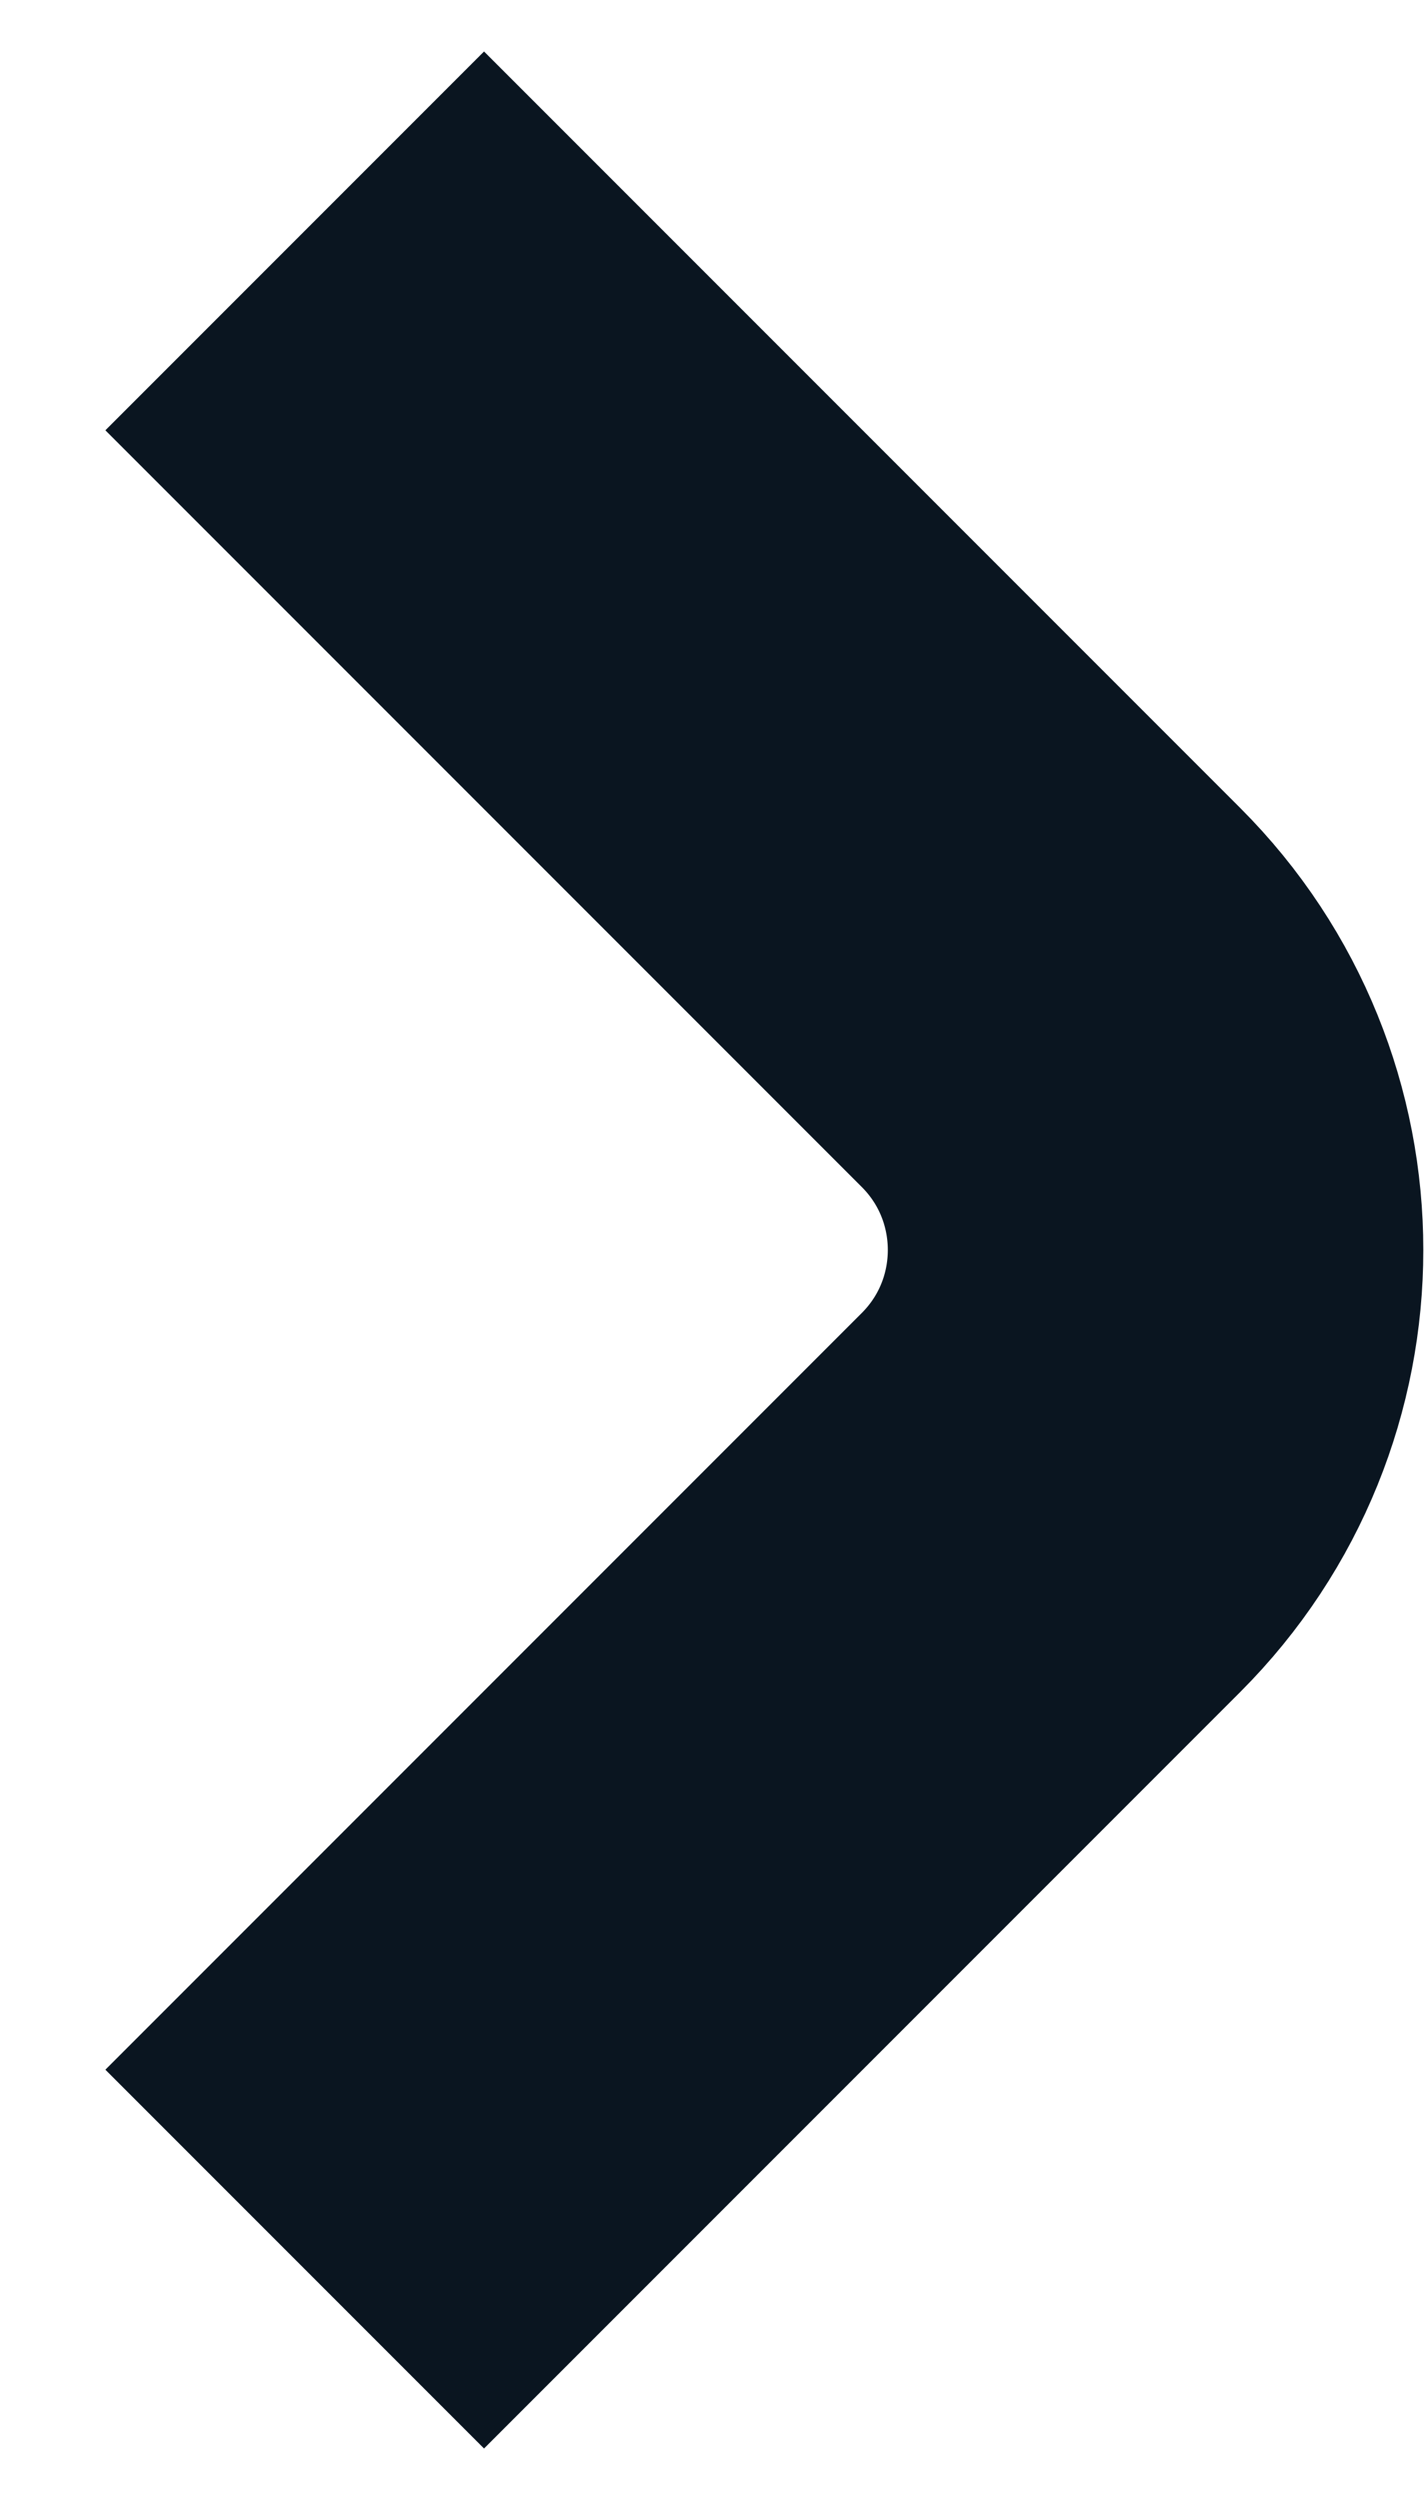
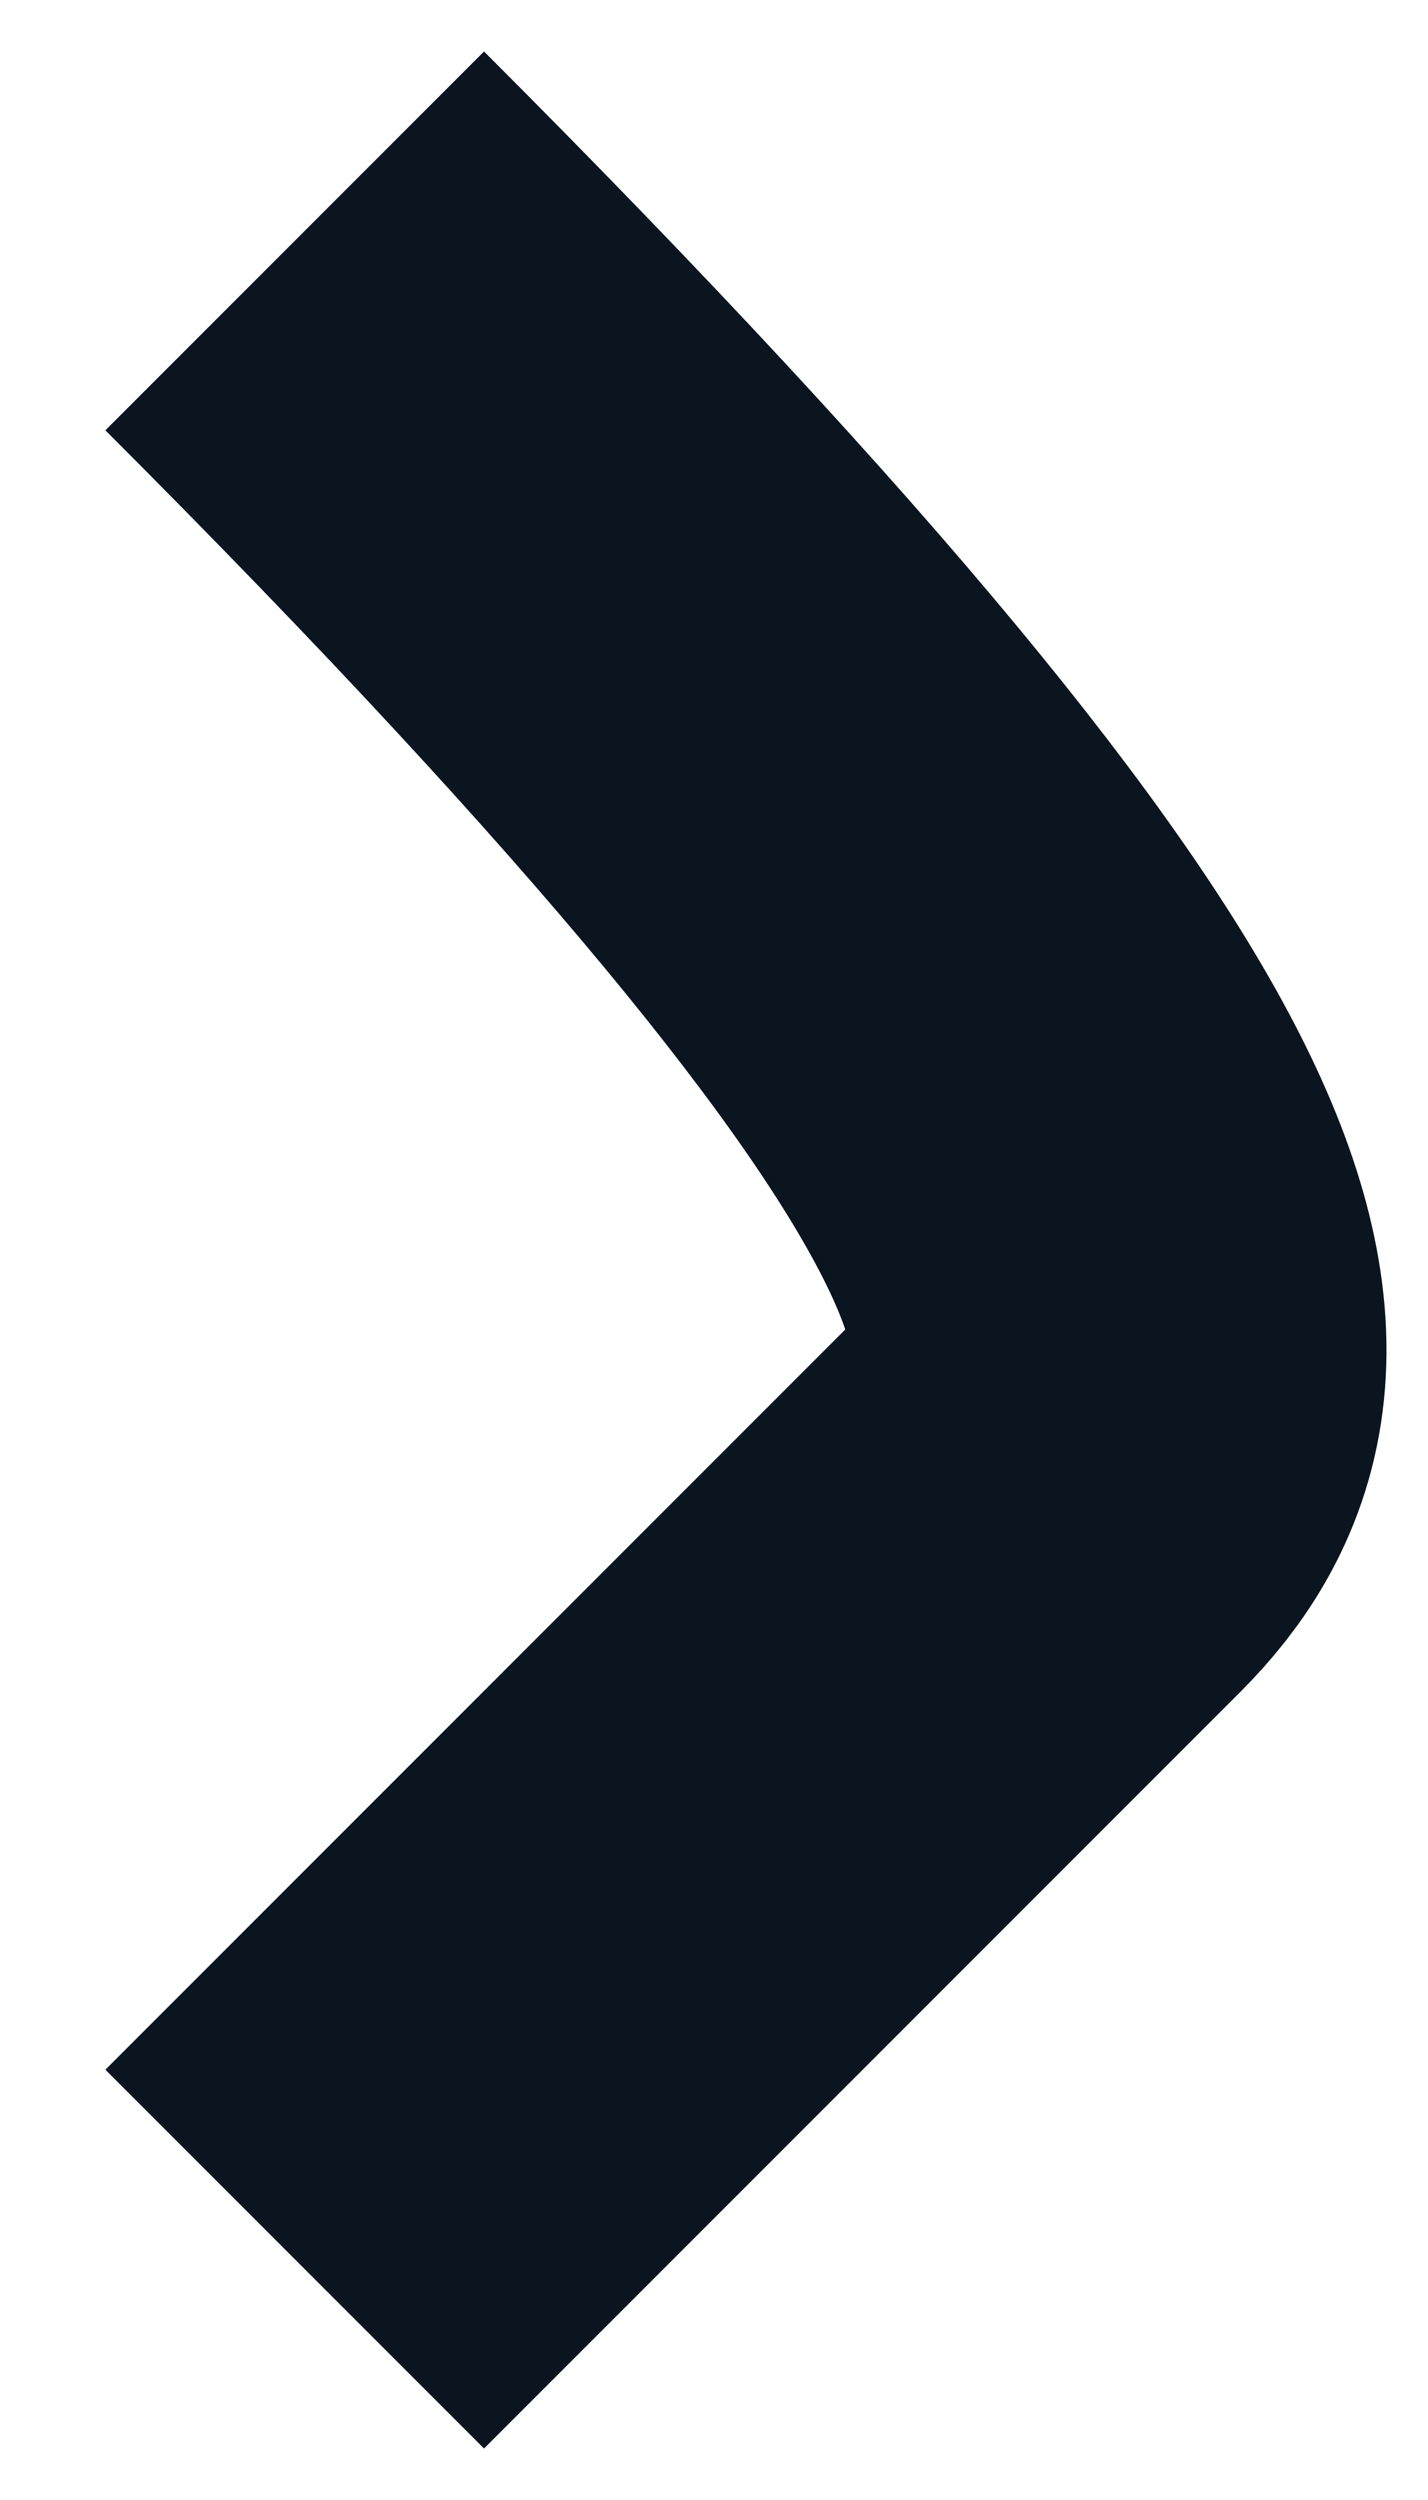
<svg xmlns="http://www.w3.org/2000/svg" width="8" height="14" viewBox="0 0 8 14" fill="none">
-   <path id="Rectangle 182" d="M1.651 1.349L5.888 5.586C6.669 6.367 6.669 7.633 5.888 8.414L1.651 12.651" stroke="#0A1520" stroke-width="3" />
+   <path id="Rectangle 182" d="M1.651 1.349C6.669 6.367 6.669 7.633 5.888 8.414L1.651 12.651" stroke="#0A1520" stroke-width="3" />
</svg>